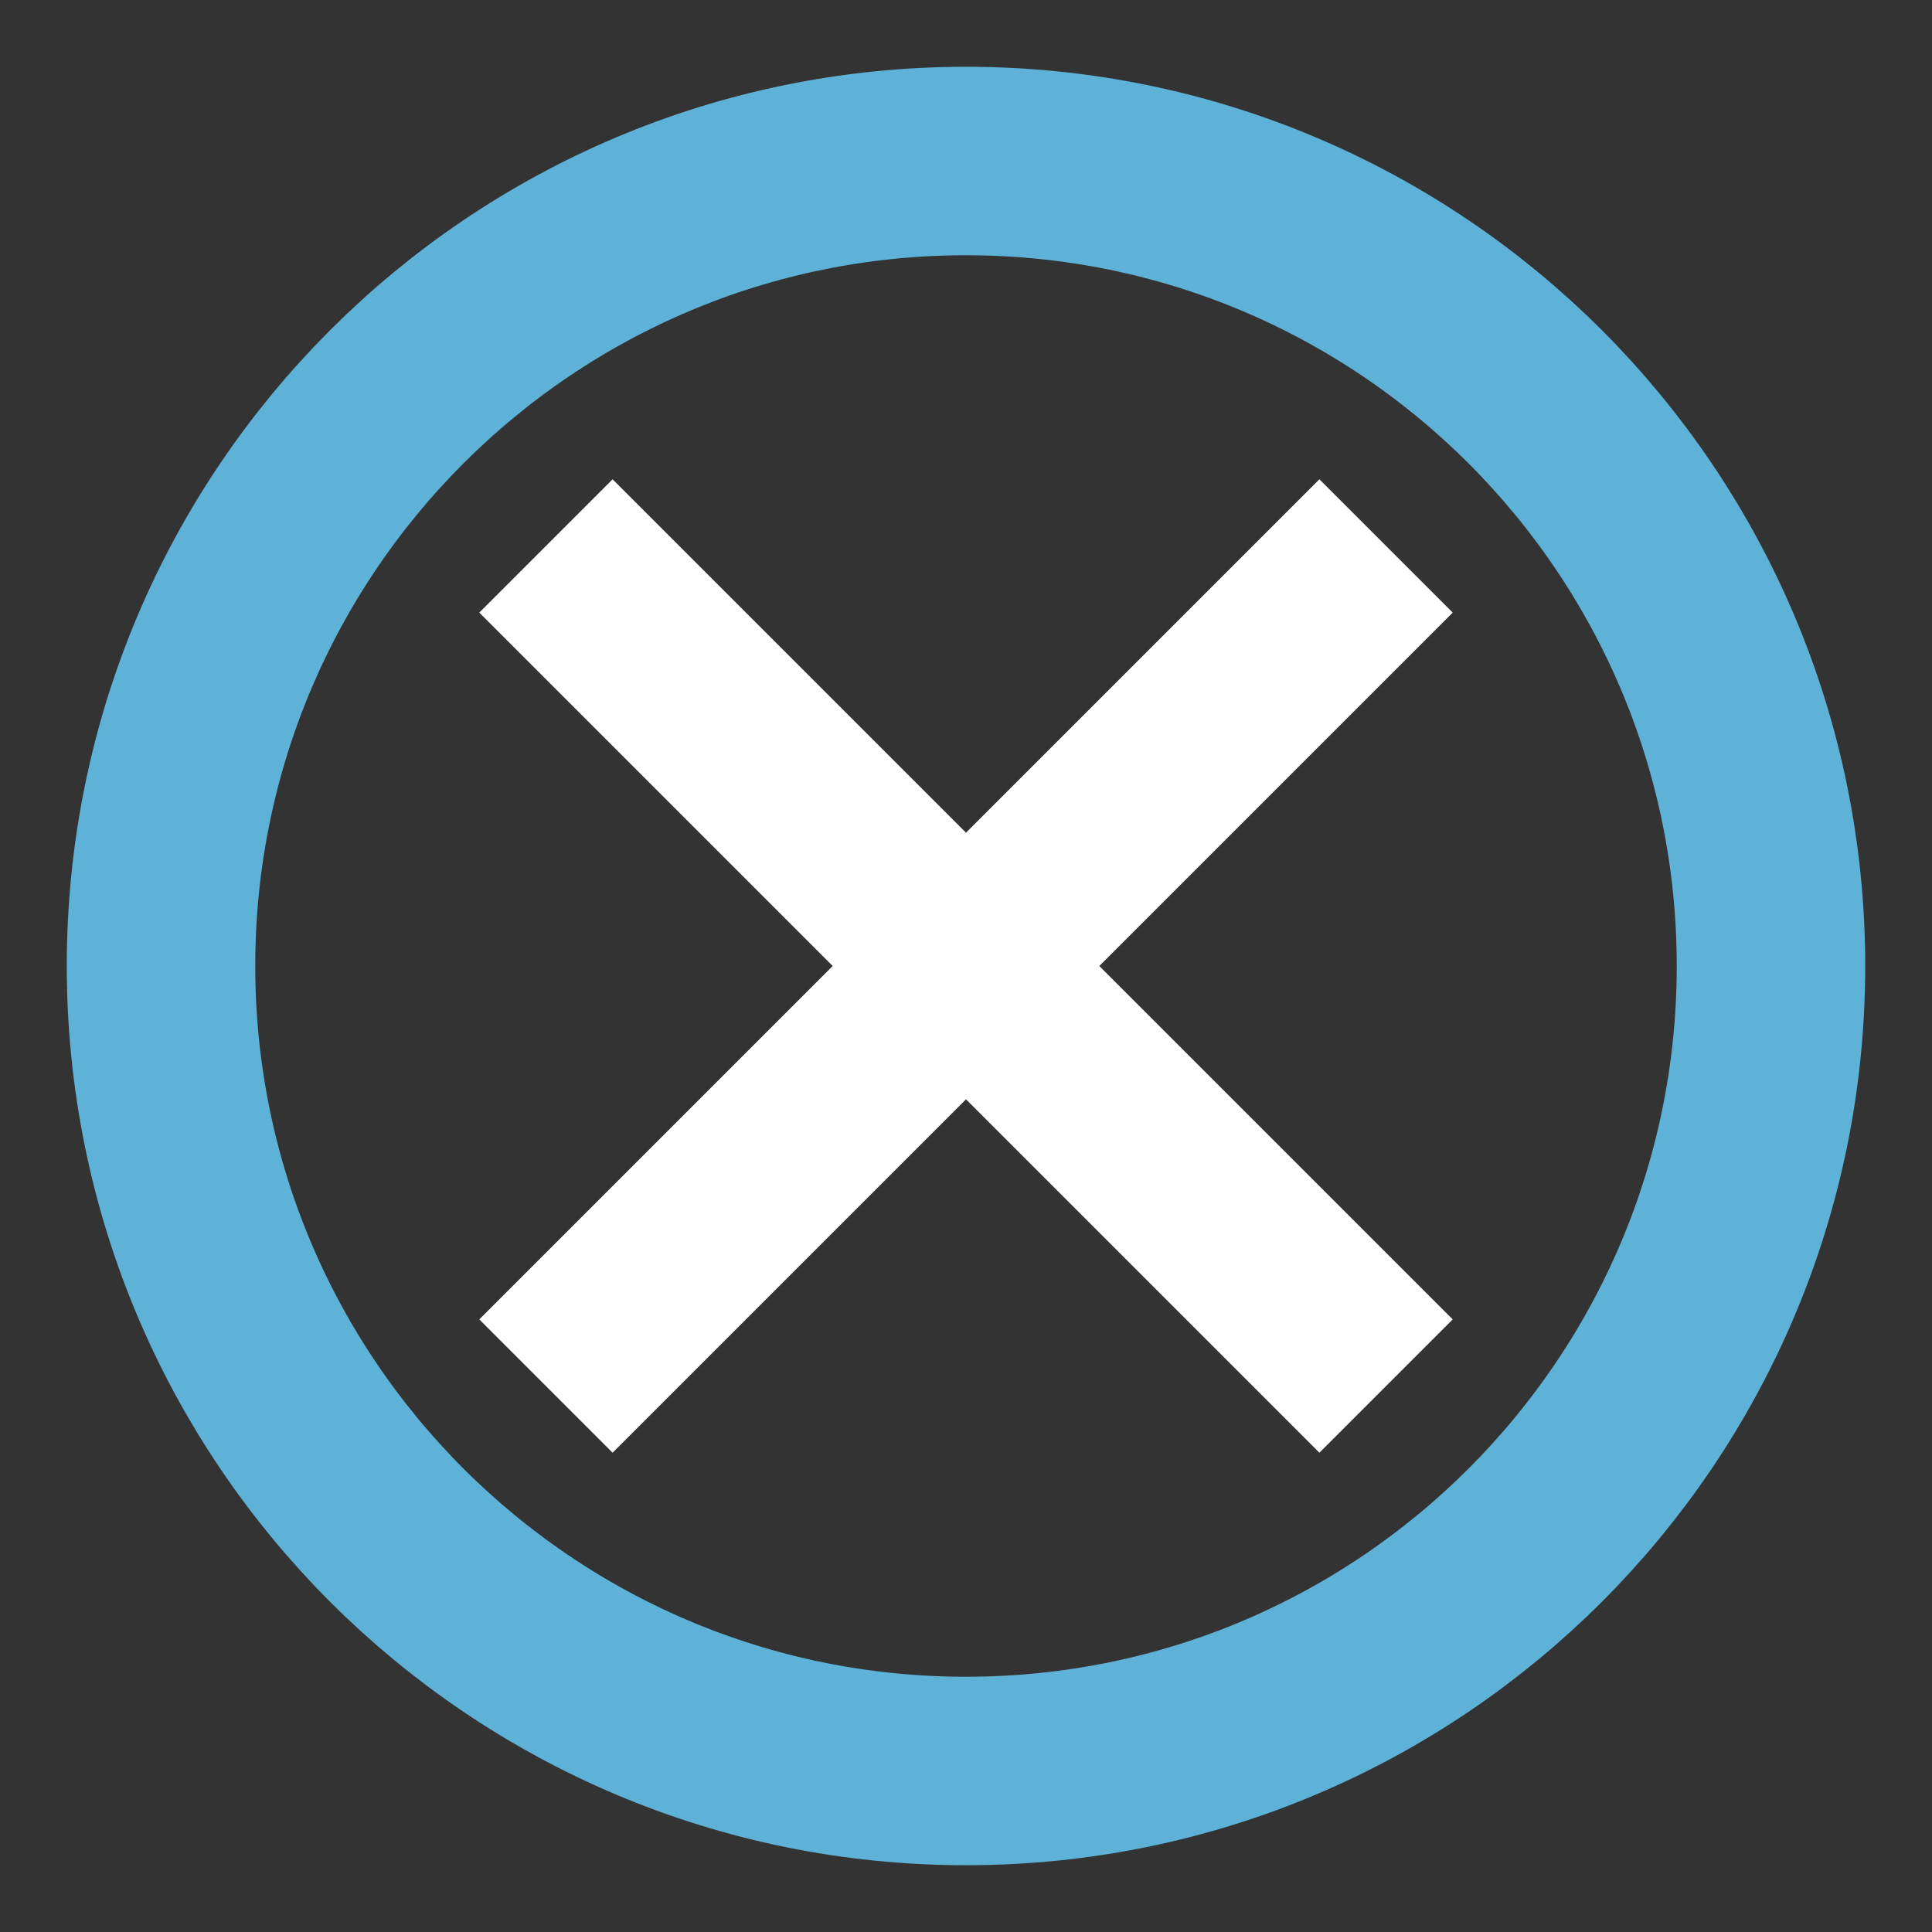
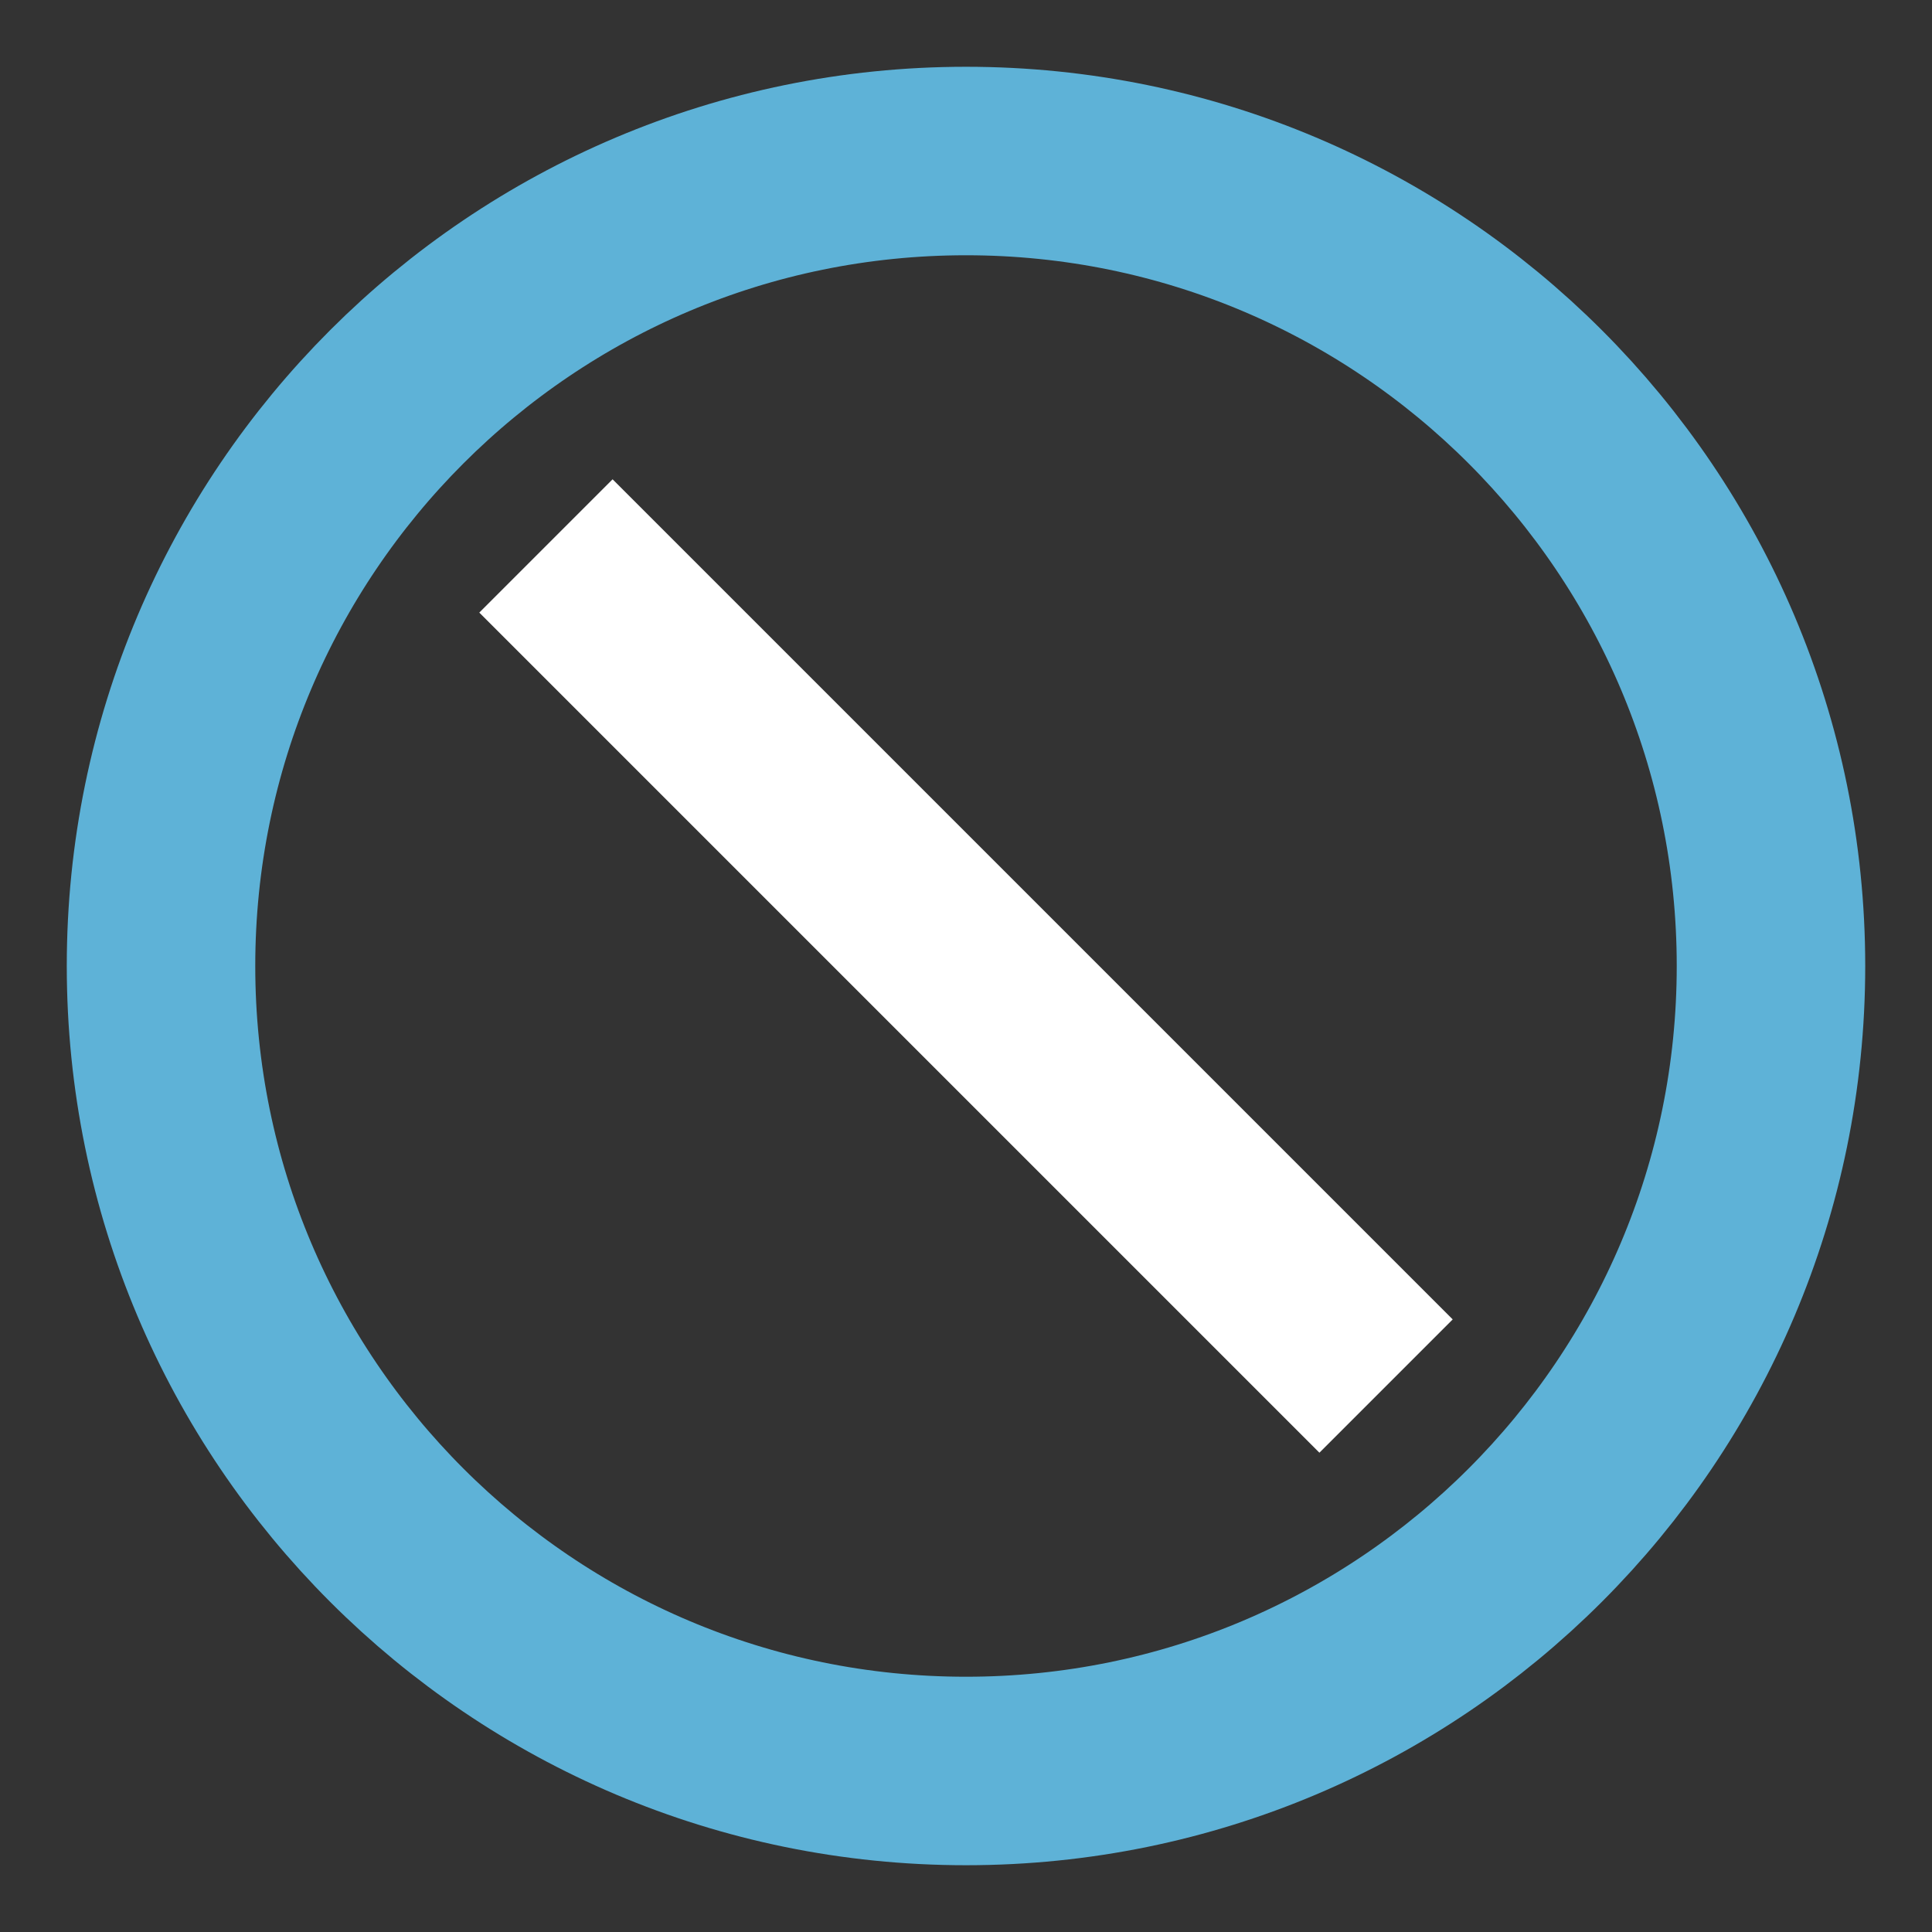
<svg xmlns="http://www.w3.org/2000/svg" width="41" height="41" viewBox="0 0 41 41" fill="none">
  <rect x="0" y="0" width="41" height="41" fill="#333333" stroke="none" />
-   <path d="M28 13L13 28" stroke="white" stroke-width="4" stroke-linecap="square" />
  <path d="M13 13L28 28" stroke="white" stroke-width="4" stroke-linecap="square" />
  <path d="M20.5 37.583C29.935 37.583 37.583 29.935 37.583 20.5C37.583 11.065 29.935 3.417 20.5 3.417C11.065 3.417 3.417 11.065 3.417 20.5C3.417 29.935 11.065 37.583 20.5 37.583Z" stroke="#5EB2D7" stroke-width="4" />
</svg>